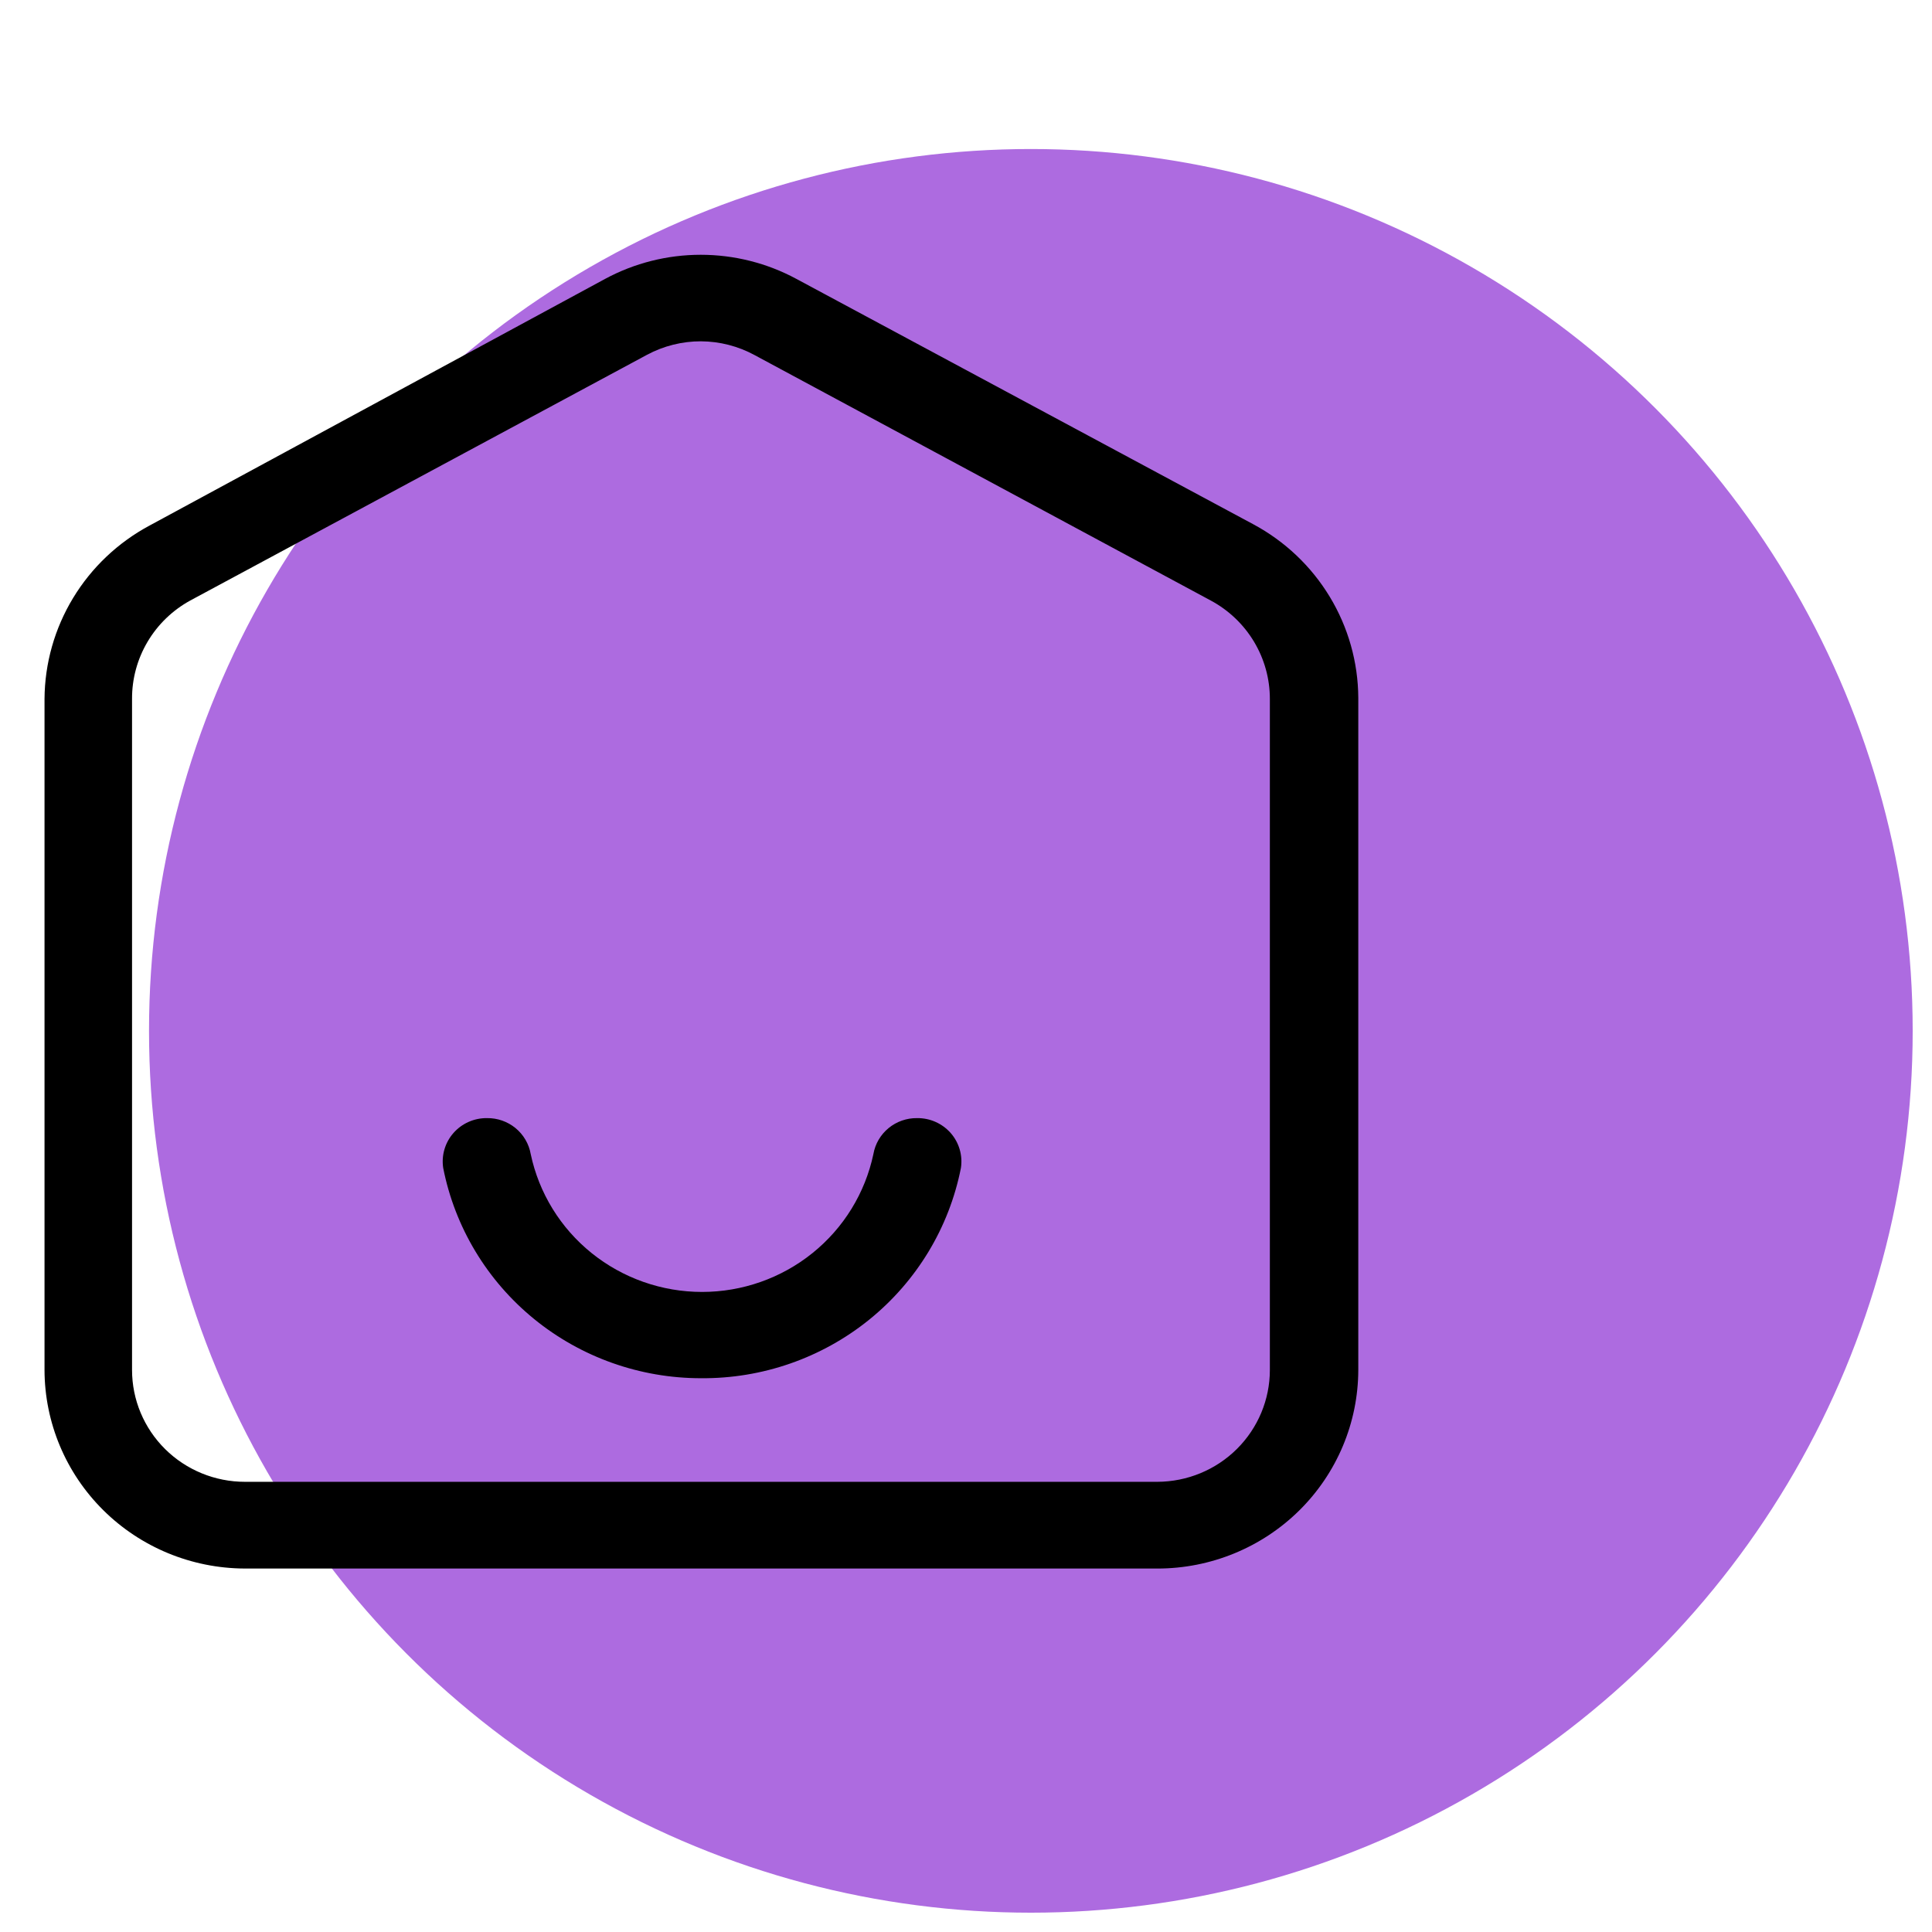
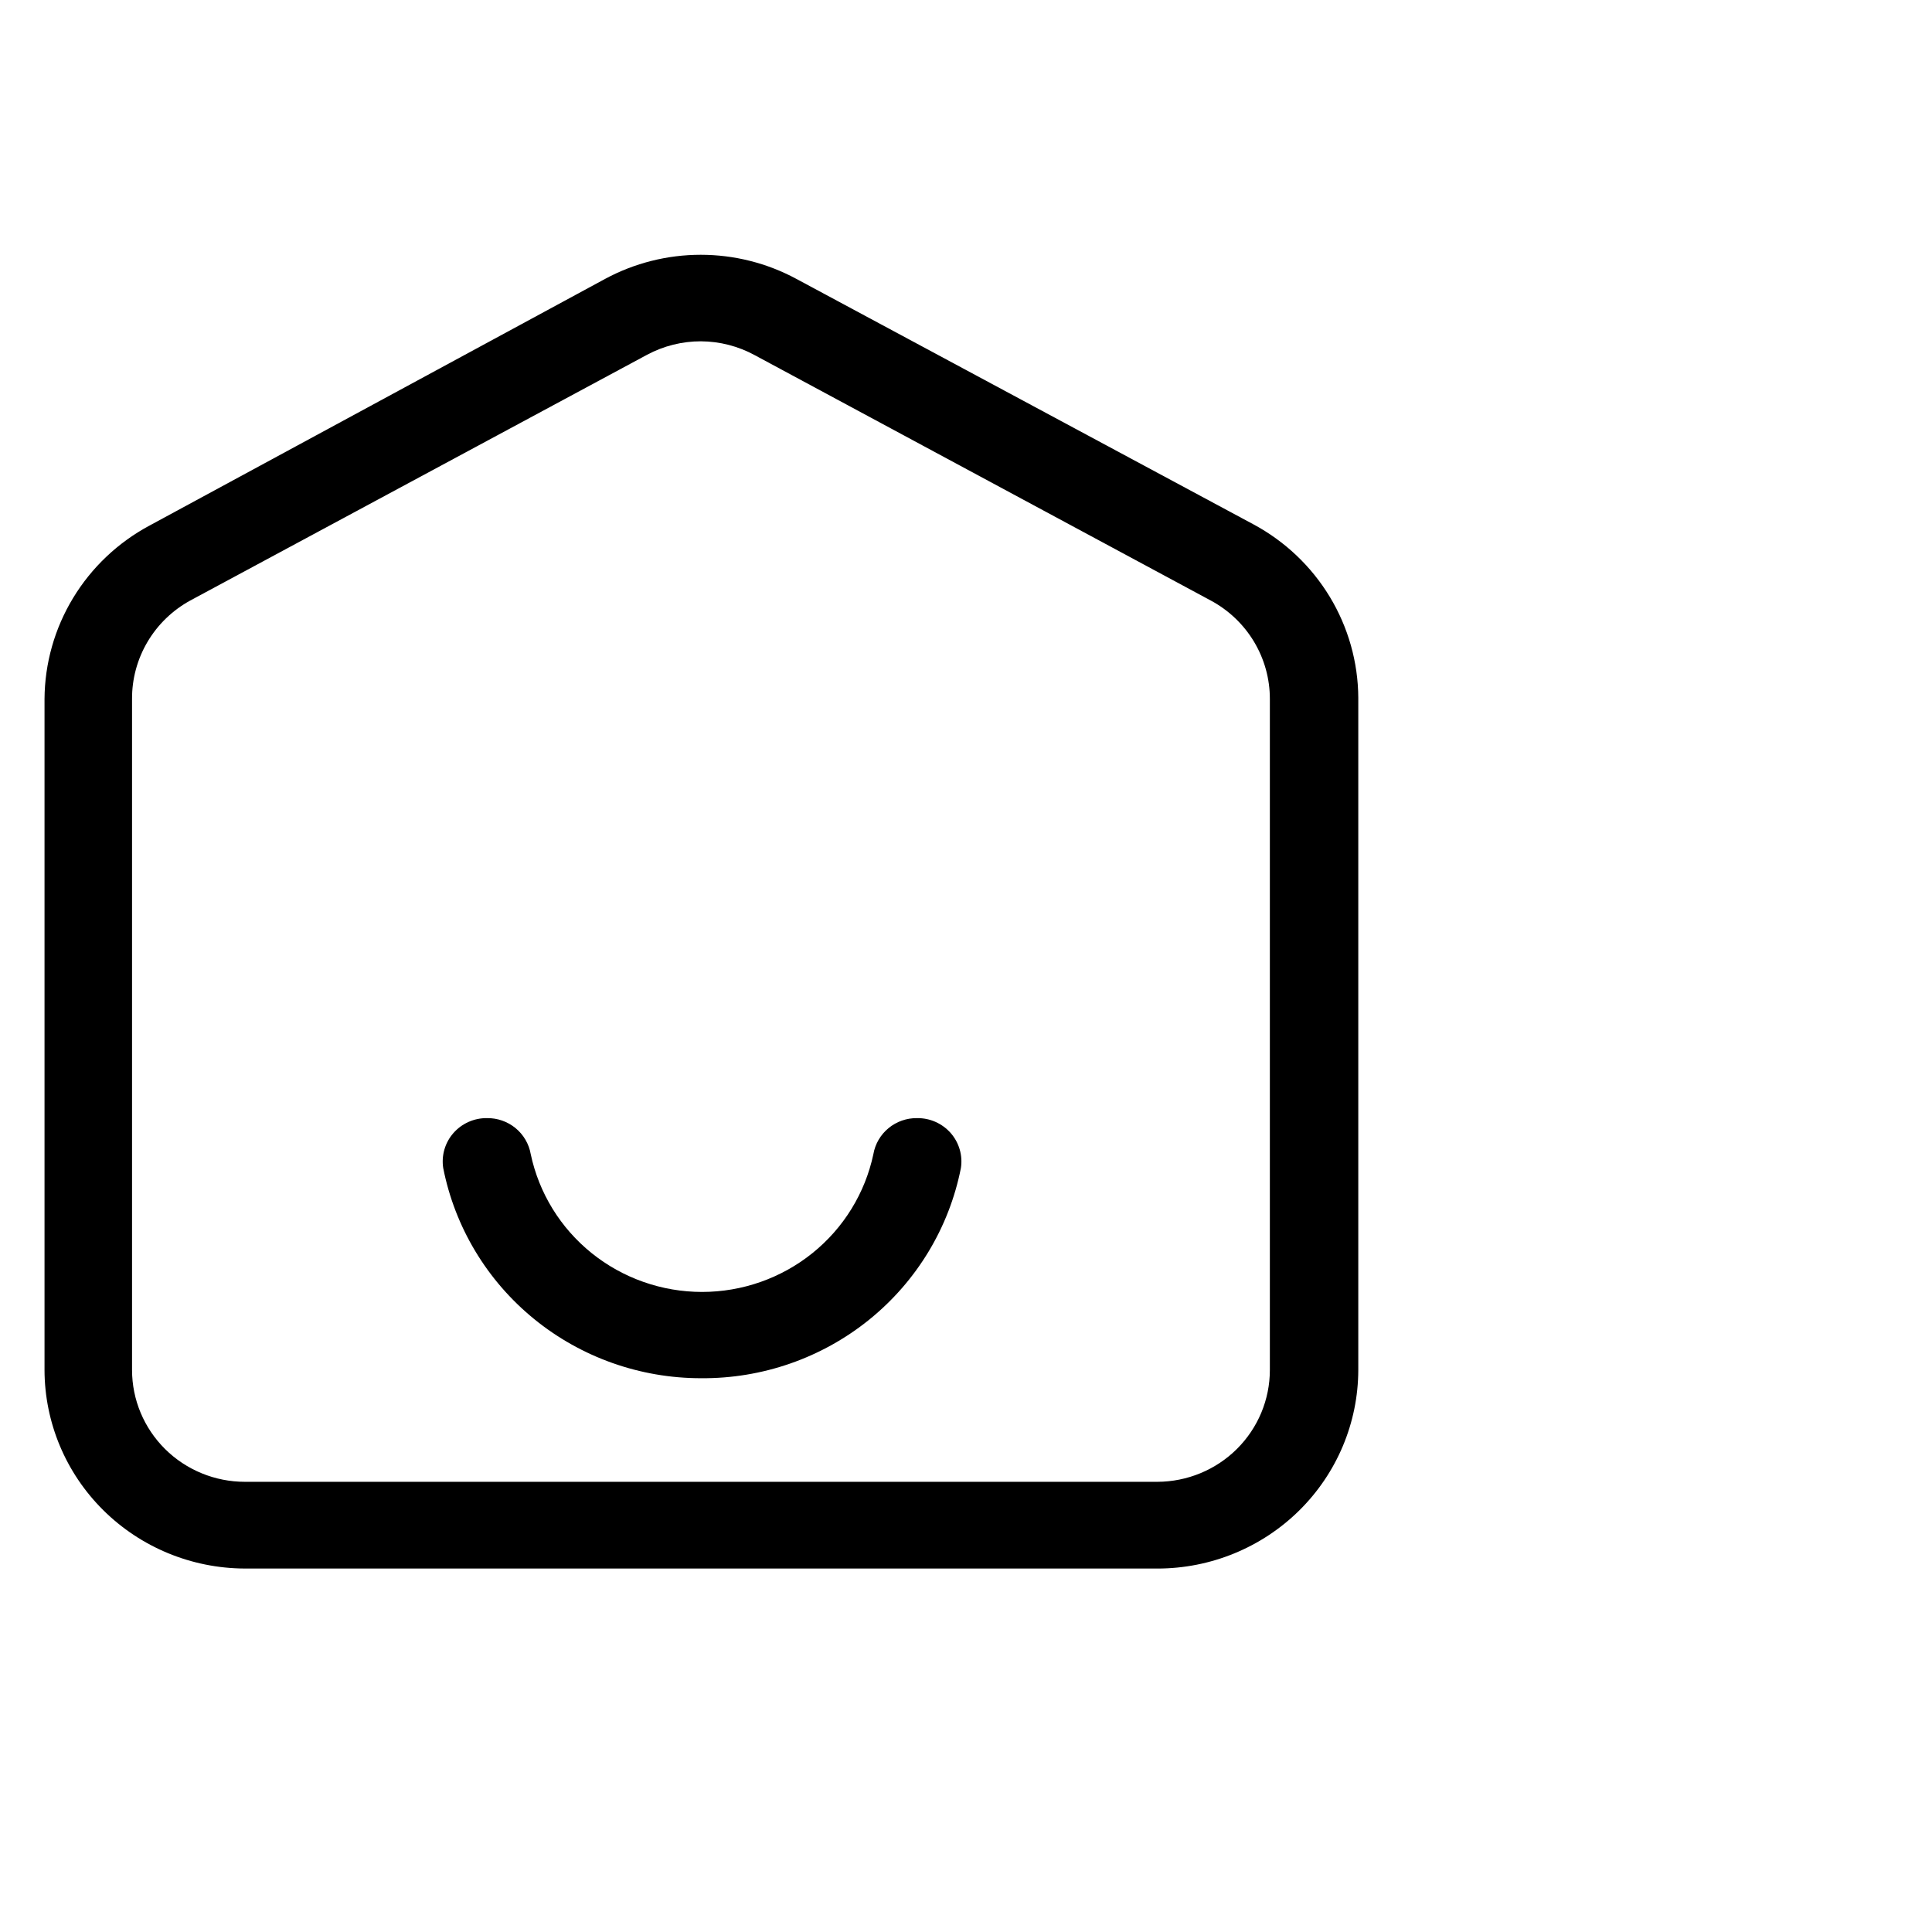
<svg xmlns="http://www.w3.org/2000/svg" xml:space="preserve" width="100mm" height="100mm" style="shape-rendering:geometricPrecision; text-rendering:geometricPrecision; image-rendering:optimizeQuality; fill-rule:evenodd; clip-rule:evenodd" viewBox="0 0 1685.52 1685.52">
  <defs>
    <style type="text/css">  .fil0 {fill:none} .fil2 {fill:black;fill-rule:nonzero} .fil1 {fill:#AD6BE0;fill-rule:nonzero}  </style>
  </defs>
  <g id="Layer_x0020_1">
    <rect class="fil0" width="1685.52" height="1685.52" />
-     <circle class="fil1" cx="899.34" cy="899.34" r="769.33" />
    <g id="_105553171750048">
      <path class="fil2" d="M1009.75 1368.42l-796.43 0c-46.28,-0.21 -90.6,-18.53 -123.29,-50.98 -32.69,-32.45 -51.09,-76.39 -51.19,-122.23l0 -585.44c0.19,-31.04 8.8,-61.45 24.92,-88.06 16.12,-26.61 39.16,-48.45 66.71,-63.21l397.45 -215.2c25.59,-13.8 54.28,-21.03 83.42,-21.03 29.15,0 57.83,7.23 83.43,21.03l398.6 214.06c27.55,14.77 50.59,36.61 66.71,63.22 16.12,26.61 24.73,57.03 24.92,88.06l0 586.58c-0.1,45.97 -18.61,90.03 -51.46,122.5 -32.86,32.47 -77.37,50.71 -123.78,50.71zm-398.21 -1070.66c-16.4,-0.03 -32.54,4.01 -46.97,11.72l-398.59 214.43c-15.47,8.48 -28.34,20.93 -37.27,36.03 -8.93,15.11 -13.6,32.31 -13.51,49.82l0 585.44c0,25.87 10.38,50.69 28.85,69 18.47,18.29 43.53,28.57 69.65,28.57l796.04 0c26.05,-0.1 51.02,-10.41 69.41,-28.71 18.38,-18.28 28.71,-43.05 28.71,-68.86l0 -585.44c0.02,-17.58 -4.77,-34.84 -13.84,-49.95 -9.08,-15.12 -22.1,-27.52 -37.71,-35.9l-397.83 -214.05c-14.39,-7.85 -30.53,-12.01 -46.96,-12.1z" />
      <path class="fil2" d="M611.54 1202.39c-53.15,0.01 -104.64,-18.27 -145.67,-51.74 -41.03,-33.46 -69.02,-80.01 -79.21,-131.68 -0.83,-5.42 -0.46,-10.96 1.08,-16.22 1.54,-5.27 4.22,-10.14 7.85,-14.28 3.63,-4.13 8.13,-7.44 13.18,-9.68 5.05,-2.25 10.53,-3.38 16.06,-3.31 9.1,-0.14 17.94,2.96 24.94,8.71 6.99,5.76 11.7,13.8 13.24,22.68 7.19,34 25.97,64.51 53.19,86.4 27.22,21.89 61.22,33.85 96.28,33.85 35.07,0 69.07,-11.96 96.29,-33.85 27.22,-21.89 46,-52.41 53.19,-86.4 1.54,-8.88 6.24,-16.92 13.24,-22.68 6.99,-5.75 15.84,-8.85 24.94,-8.71 5.54,-0.06 11.02,1.06 16.07,3.31 5.04,2.25 9.54,5.55 13.18,9.68 3.63,4.14 6.31,9.01 7.85,14.28 1.54,5.26 1.91,10.79 1.08,16.22 -10.25,51.98 -38.54,98.79 -79.95,132.29 -41.42,33.49 -93.37,51.59 -146.83,51.13z" />
    </g>
  </g>
</svg>